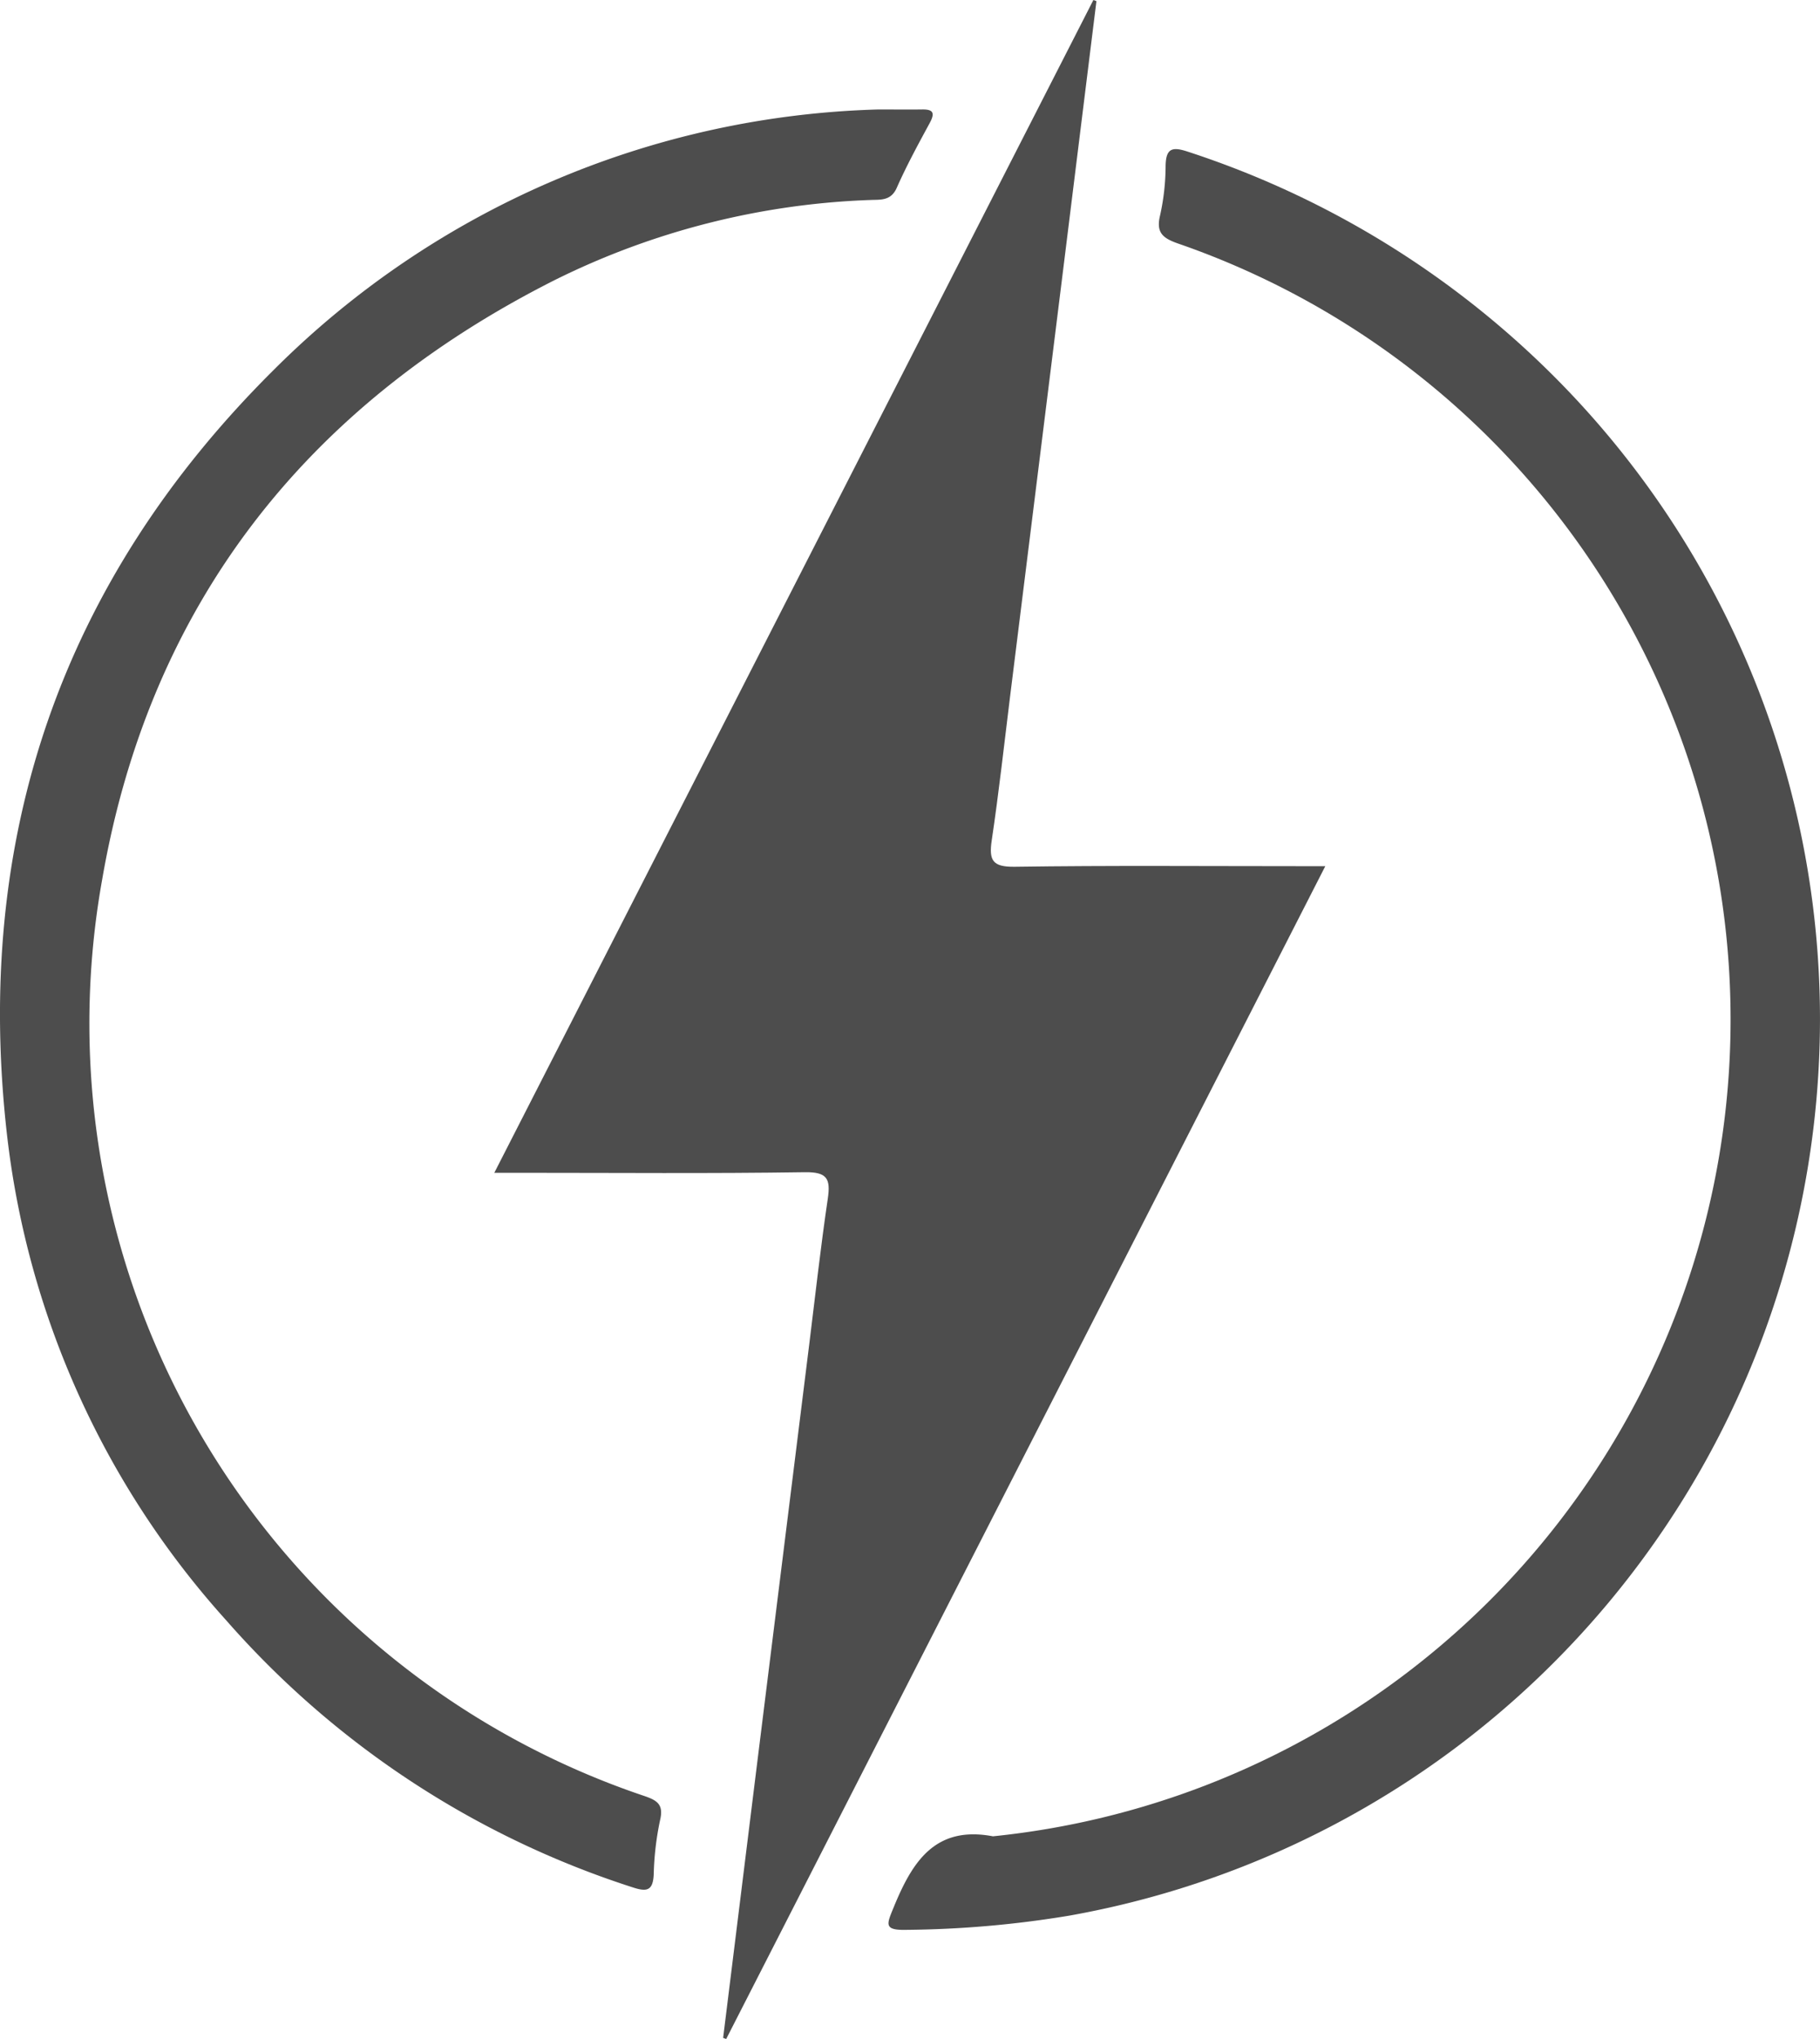
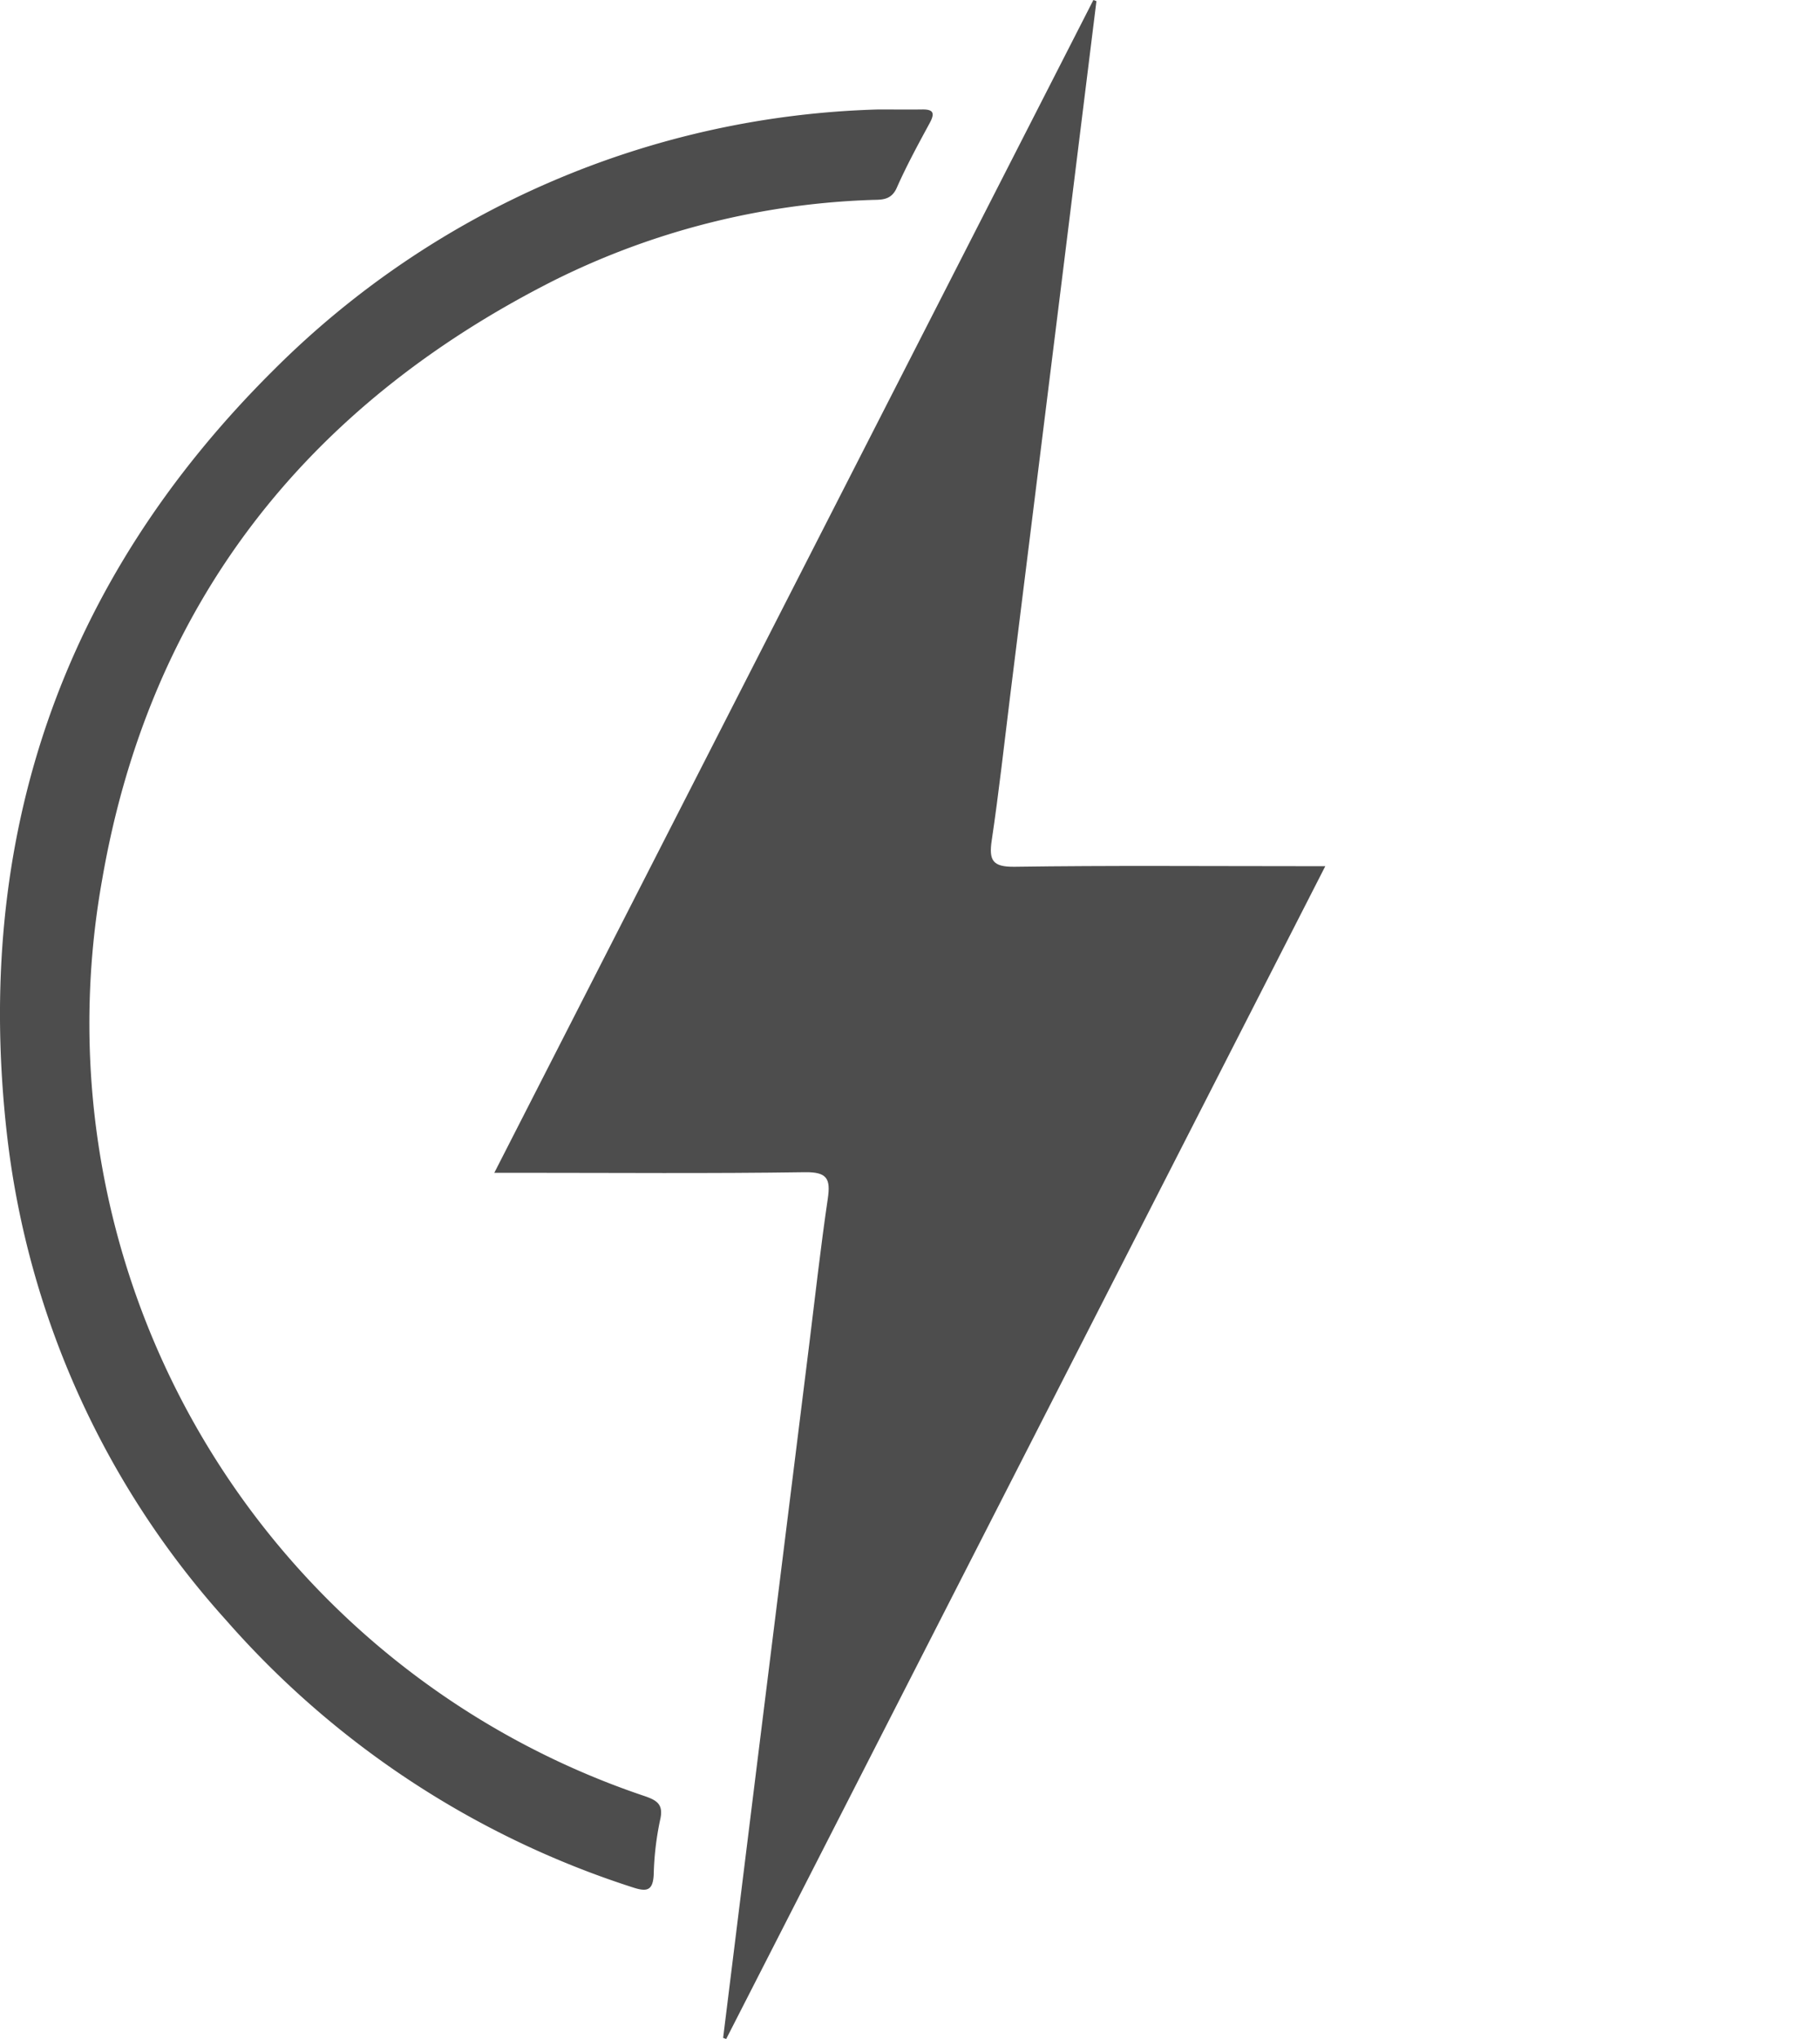
<svg xmlns="http://www.w3.org/2000/svg" width="79.504" height="89.045" viewBox="0 0 79.504 89.045">
  <g id="Group_39" data-name="Group 39" transform="translate(-1226.531 -3807.02)">
    <path id="Path_33" data-name="Path 33" d="M1284.425,3844.846c-8.785,17.193-17.478,34.206-26.172,51.219l-.133-.05q.732-5.913,1.465-11.827,1.146-9.245,2.3-18.49c.262-2.109.495-4.223.806-6.325.128-.87-.018-1.176-1-1.162-4.121.062-8.244.026-12.367.026h-1.2l26.17-51.217.133.05q-.733,5.914-1.466,11.828-1.148,9.246-2.3,18.49c-.262,2.11-.493,4.224-.807,6.326-.13.877.028,1.172,1.005,1.158,4.121-.06,8.244-.026,12.367-.026Z" fill="#4d4d4d" />
-     <path id="Path_34" data-name="Path 34" d="M1306.034,3851.556a39.768,39.768,0,0,1-32.786,39.12,45.774,45.774,0,0,1-7.137.622c-.984.021-.844-.245-.545-.975.812-1.982,1.8-3.59,4.341-3.11a35.856,35.856,0,0,0,8.1-69.553c-.657-.23-.989-.459-.8-1.231a10.157,10.157,0,0,0,.242-2.174c.015-.769.3-.832.965-.613a40.252,40.252,0,0,1,15.257,9.09A39.7,39.7,0,0,1,1306.034,3851.556Z" fill="#4d4d4d" />
-     <path id="Path_35" data-name="Path 35" d="M1264.918,3811.8c.631,0,1.263.008,1.894,0,.494-.009.566.159.334.589-.505.932-1.014,1.865-1.442,2.834-.257.582-.719.511-1.161.531a33.628,33.628,0,0,0-13.786,3.5c-10.872,5.485-17.7,14.183-19.769,26.211a35.6,35.6,0,0,0,23.727,40c.551.192.807.384.65,1.043a12.881,12.881,0,0,0-.277,2.371c-.034.712-.3.767-.919.563a39.8,39.8,0,0,1-17.755-11.66,38.1,38.1,0,0,1-9.572-21.158c-1.489-12.973,2.356-24.229,11.646-33.449A38.867,38.867,0,0,1,1264.918,3811.8Z" fill="#4d4d4d" />
+     <path id="Path_35" data-name="Path 35" d="M1264.918,3811.8c.631,0,1.263.008,1.894,0,.494-.009.566.159.334.589-.505.932-1.014,1.865-1.442,2.834-.257.582-.719.511-1.161.531a33.628,33.628,0,0,0-13.786,3.5c-10.872,5.485-17.7,14.183-19.769,26.211a35.6,35.6,0,0,0,23.727,40c.551.192.807.384.65,1.043a12.881,12.881,0,0,0-.277,2.371c-.034.712-.3.767-.919.563a39.8,39.8,0,0,1-17.755-11.66,38.1,38.1,0,0,1-9.572-21.158c-1.489-12.973,2.356-24.229,11.646-33.449A38.867,38.867,0,0,1,1264.918,3811.8" fill="#4d4d4d" />
  </g>
</svg>